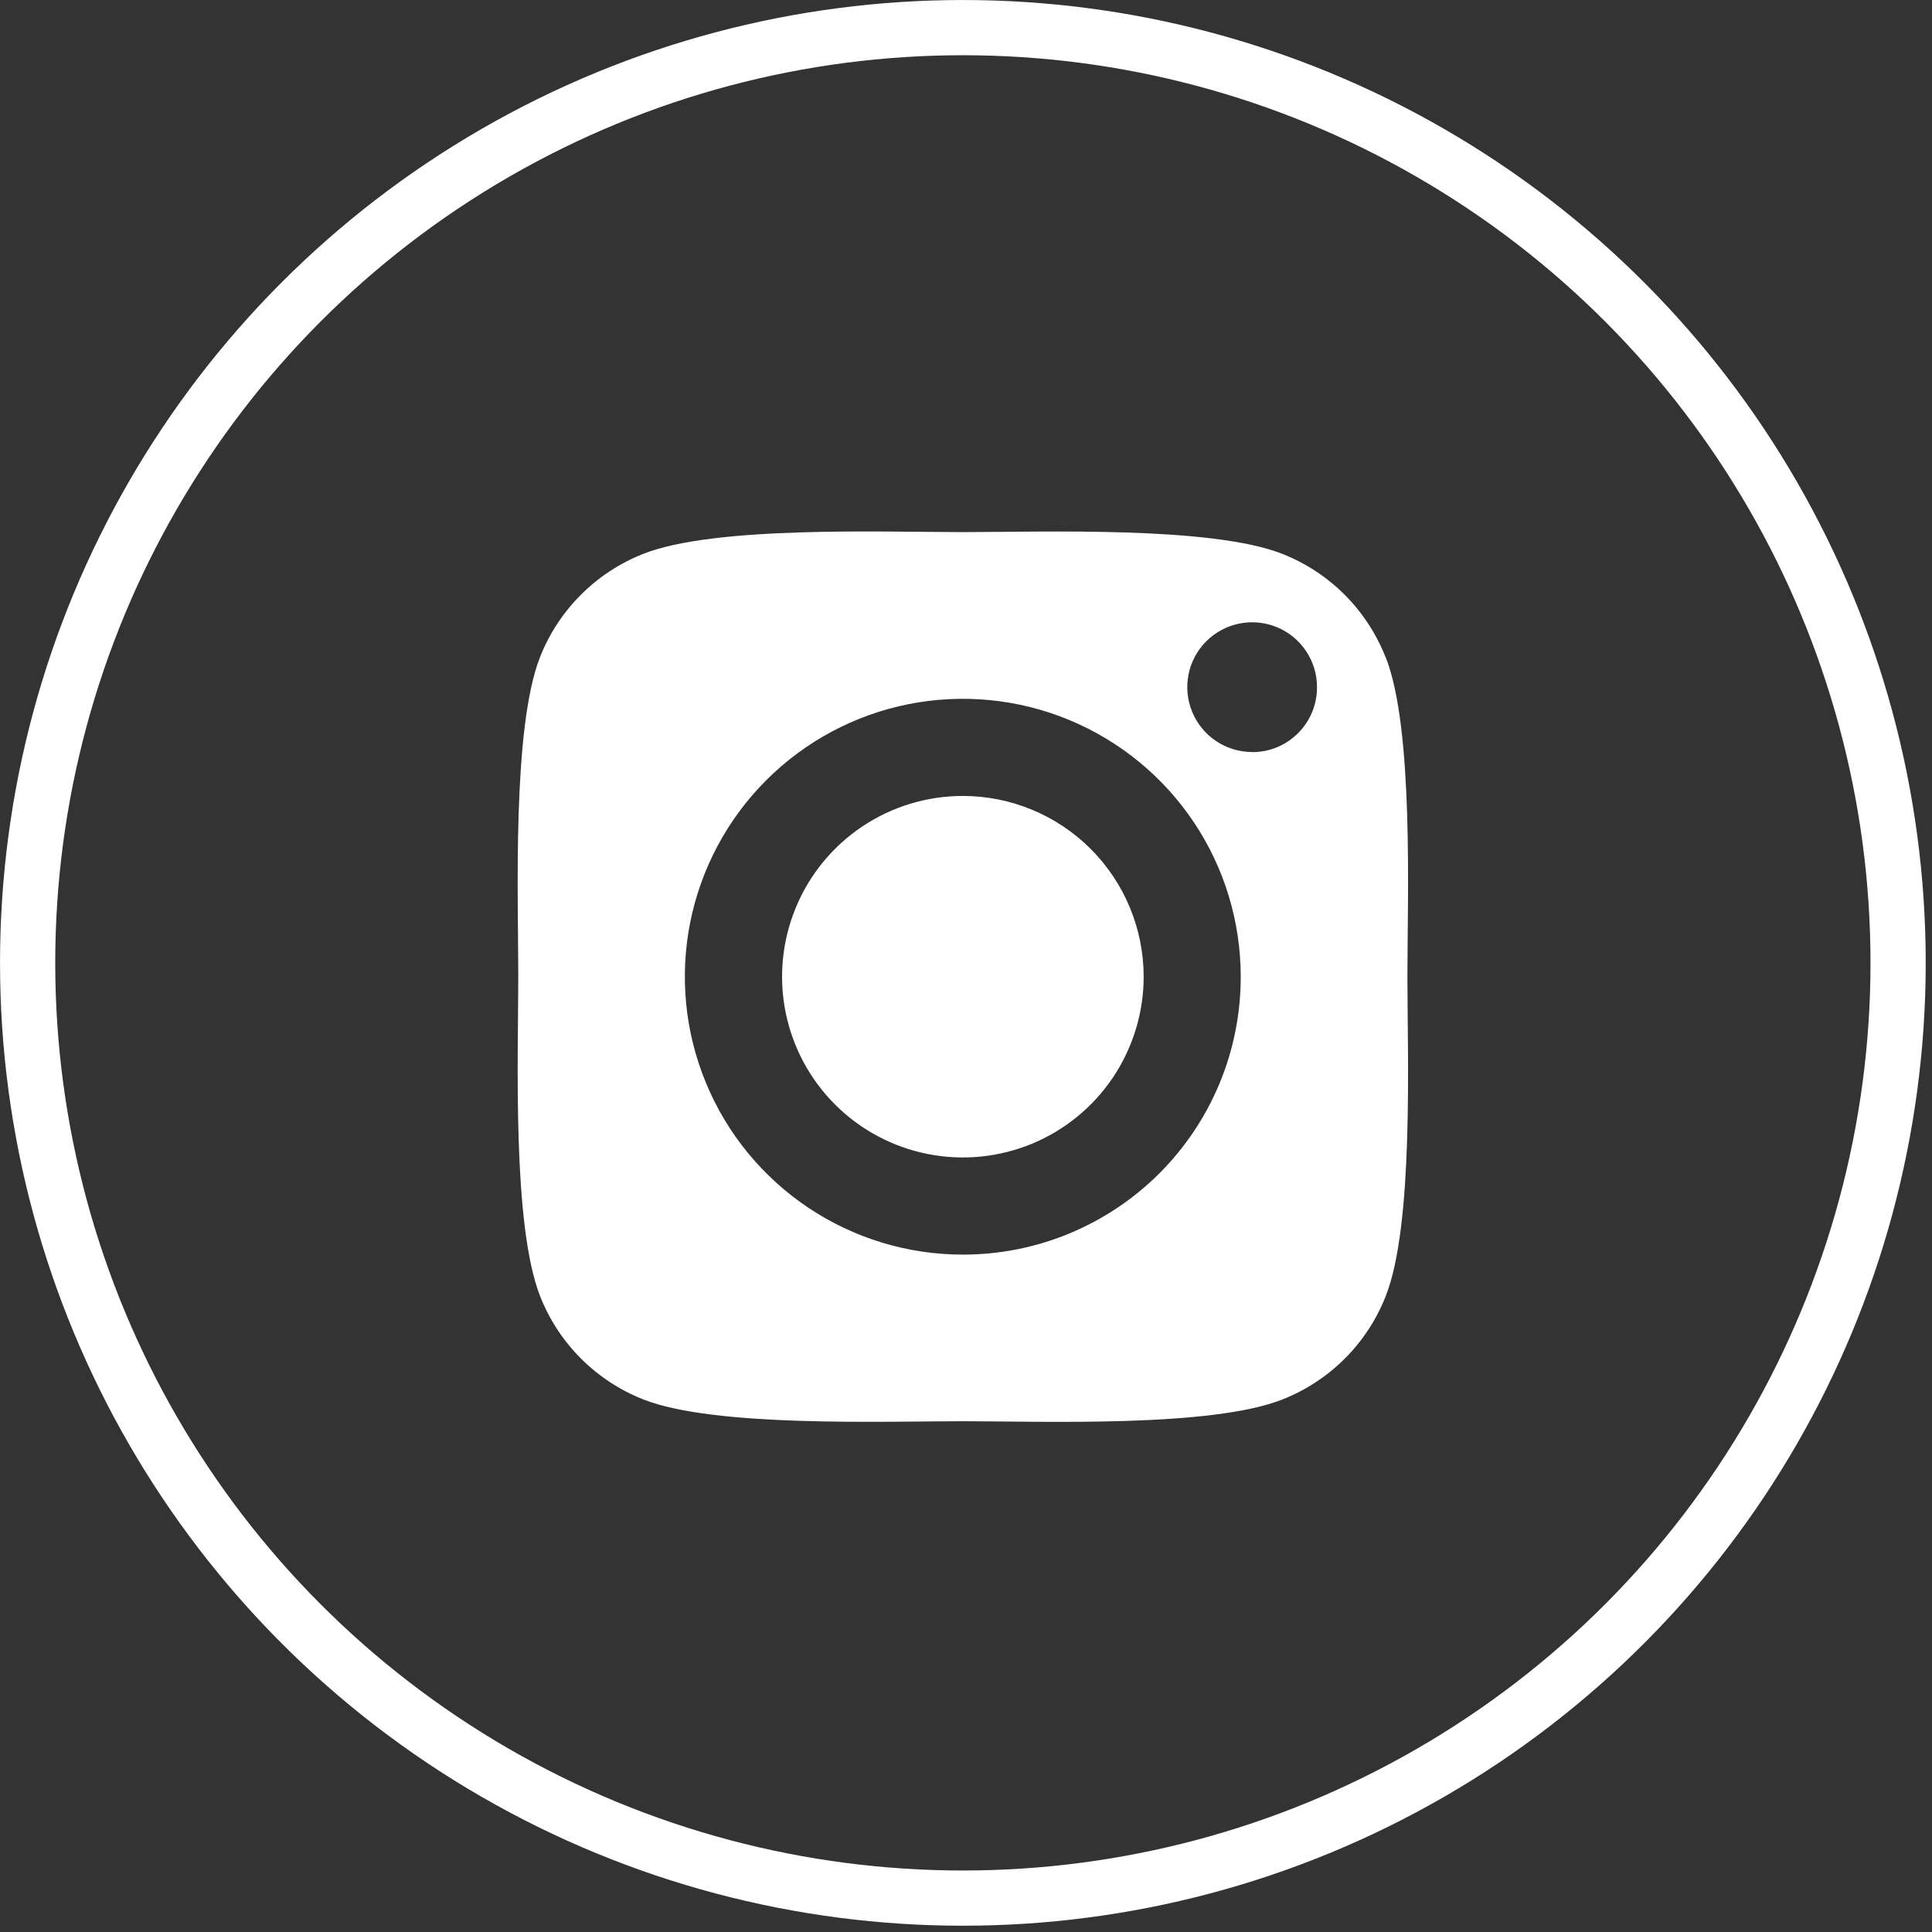
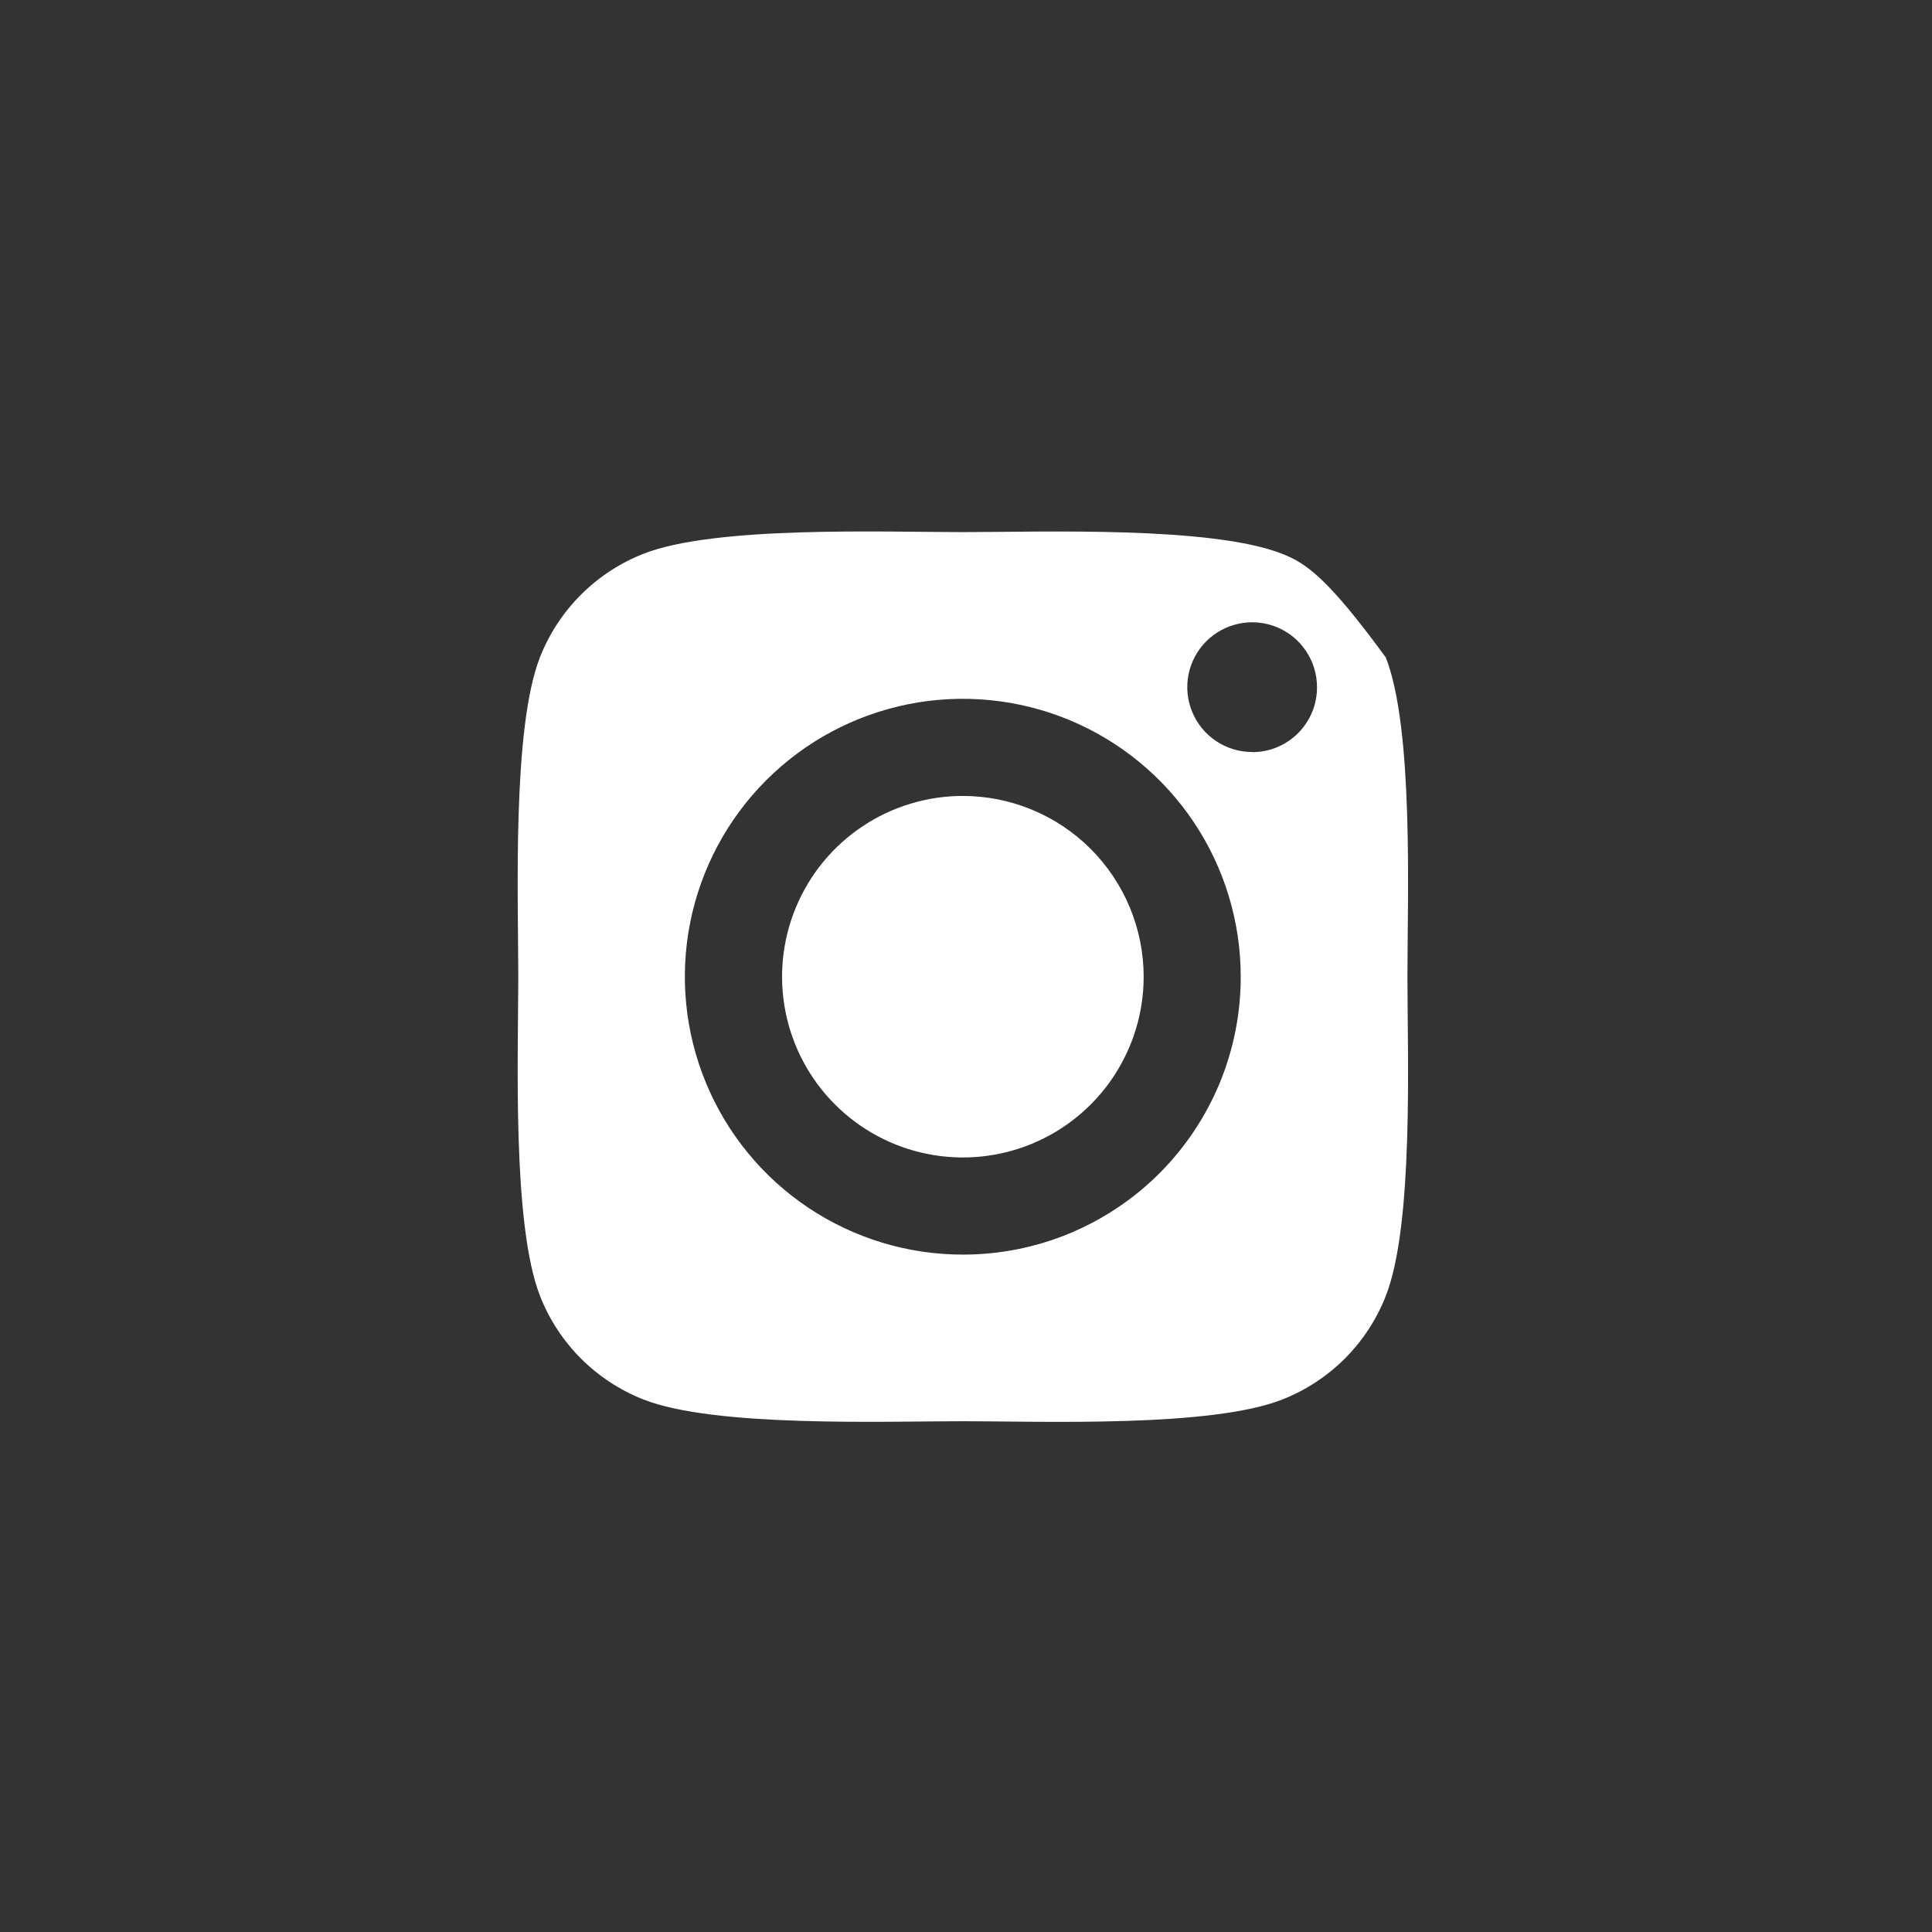
<svg xmlns="http://www.w3.org/2000/svg" width="50" height="50" viewBox="0 0 50 50" fill="none">
  <rect x="0" y="0" width="50" height="50" fill="#333333" stroke="none" />
-   <path d="M24.917 20.599C23.992 20.599 23.087 20.874 22.318 21.388C21.549 21.902 20.949 22.633 20.596 23.488C20.242 24.343 20.149 25.283 20.33 26.191C20.511 27.098 20.956 27.931 21.611 28.585C22.265 29.239 23.099 29.685 24.007 29.865C24.914 30.046 25.855 29.953 26.71 29.599C27.564 29.245 28.295 28.645 28.809 27.876C29.323 27.106 29.598 26.202 29.598 25.277C29.597 24.036 29.103 22.846 28.226 21.969C27.348 21.092 26.158 20.599 24.917 20.599ZM35.856 17.003C35.618 16.399 35.258 15.851 34.8 15.392C34.341 14.933 33.792 14.574 33.189 14.335C31.347 13.608 26.961 13.771 24.917 13.771C22.873 13.771 18.492 13.602 16.644 14.335C16.041 14.574 15.492 14.933 15.034 15.392C14.575 15.851 14.215 16.399 13.977 17.003C13.25 18.844 13.413 23.234 13.413 25.276C13.413 27.318 13.25 31.702 13.98 33.55C14.218 34.154 14.578 34.702 15.037 35.161C15.496 35.619 16.044 35.979 16.648 36.217C18.49 36.944 22.876 36.781 24.921 36.781C26.965 36.781 31.345 36.95 33.192 36.217C33.796 35.979 34.344 35.619 34.803 35.161C35.262 34.702 35.622 34.154 35.86 33.55C36.592 31.708 36.424 27.319 36.424 25.277C36.424 23.235 36.592 18.852 35.86 17.003L35.856 17.003ZM24.917 32.469C23.494 32.469 22.104 32.047 20.921 31.257C19.738 30.466 18.816 29.343 18.272 28.029C17.727 26.715 17.585 25.269 17.862 23.874C18.14 22.479 18.825 21.197 19.831 20.191C20.837 19.186 22.118 18.501 23.514 18.223C24.909 17.946 26.355 18.088 27.67 18.632C28.984 19.177 30.107 20.099 30.898 21.281C31.688 22.464 32.11 23.854 32.11 25.277C32.111 26.222 31.926 27.157 31.565 28.03C31.204 28.903 30.674 29.697 30.006 30.365C29.338 31.033 28.544 31.562 27.671 31.924C26.798 32.285 25.862 32.47 24.917 32.469ZM32.406 19.462C32.074 19.462 31.75 19.364 31.473 19.179C31.197 18.995 30.982 18.733 30.855 18.426C30.727 18.119 30.694 17.782 30.759 17.456C30.823 17.131 30.983 16.831 31.218 16.596C31.453 16.362 31.752 16.202 32.078 16.137C32.403 16.072 32.741 16.105 33.048 16.232C33.355 16.359 33.617 16.574 33.801 16.851C33.986 17.127 34.084 17.451 34.084 17.783C34.085 18.004 34.043 18.222 33.959 18.426C33.875 18.63 33.752 18.816 33.596 18.972C33.441 19.128 33.256 19.252 33.052 19.337C32.849 19.422 32.63 19.465 32.41 19.465L32.406 19.462Z" fill="white" />
-   <circle cx="24.919" cy="24.919" r="24.204" stroke="white" stroke-width="1.429" />
+   <path d="M24.917 20.599C23.992 20.599 23.087 20.874 22.318 21.388C21.549 21.902 20.949 22.633 20.596 23.488C20.242 24.343 20.149 25.283 20.33 26.191C20.511 27.098 20.956 27.931 21.611 28.585C22.265 29.239 23.099 29.685 24.007 29.865C24.914 30.046 25.855 29.953 26.71 29.599C27.564 29.245 28.295 28.645 28.809 27.876C29.323 27.106 29.598 26.202 29.598 25.277C29.597 24.036 29.103 22.846 28.226 21.969C27.348 21.092 26.158 20.599 24.917 20.599ZM35.856 17.003C34.341 14.933 33.792 14.574 33.189 14.335C31.347 13.608 26.961 13.771 24.917 13.771C22.873 13.771 18.492 13.602 16.644 14.335C16.041 14.574 15.492 14.933 15.034 15.392C14.575 15.851 14.215 16.399 13.977 17.003C13.25 18.844 13.413 23.234 13.413 25.276C13.413 27.318 13.25 31.702 13.98 33.55C14.218 34.154 14.578 34.702 15.037 35.161C15.496 35.619 16.044 35.979 16.648 36.217C18.49 36.944 22.876 36.781 24.921 36.781C26.965 36.781 31.345 36.95 33.192 36.217C33.796 35.979 34.344 35.619 34.803 35.161C35.262 34.702 35.622 34.154 35.86 33.55C36.592 31.708 36.424 27.319 36.424 25.277C36.424 23.235 36.592 18.852 35.86 17.003L35.856 17.003ZM24.917 32.469C23.494 32.469 22.104 32.047 20.921 31.257C19.738 30.466 18.816 29.343 18.272 28.029C17.727 26.715 17.585 25.269 17.862 23.874C18.14 22.479 18.825 21.197 19.831 20.191C20.837 19.186 22.118 18.501 23.514 18.223C24.909 17.946 26.355 18.088 27.67 18.632C28.984 19.177 30.107 20.099 30.898 21.281C31.688 22.464 32.11 23.854 32.11 25.277C32.111 26.222 31.926 27.157 31.565 28.03C31.204 28.903 30.674 29.697 30.006 30.365C29.338 31.033 28.544 31.562 27.671 31.924C26.798 32.285 25.862 32.47 24.917 32.469ZM32.406 19.462C32.074 19.462 31.75 19.364 31.473 19.179C31.197 18.995 30.982 18.733 30.855 18.426C30.727 18.119 30.694 17.782 30.759 17.456C30.823 17.131 30.983 16.831 31.218 16.596C31.453 16.362 31.752 16.202 32.078 16.137C32.403 16.072 32.741 16.105 33.048 16.232C33.355 16.359 33.617 16.574 33.801 16.851C33.986 17.127 34.084 17.451 34.084 17.783C34.085 18.004 34.043 18.222 33.959 18.426C33.875 18.63 33.752 18.816 33.596 18.972C33.441 19.128 33.256 19.252 33.052 19.337C32.849 19.422 32.63 19.465 32.41 19.465L32.406 19.462Z" fill="white" />
</svg>